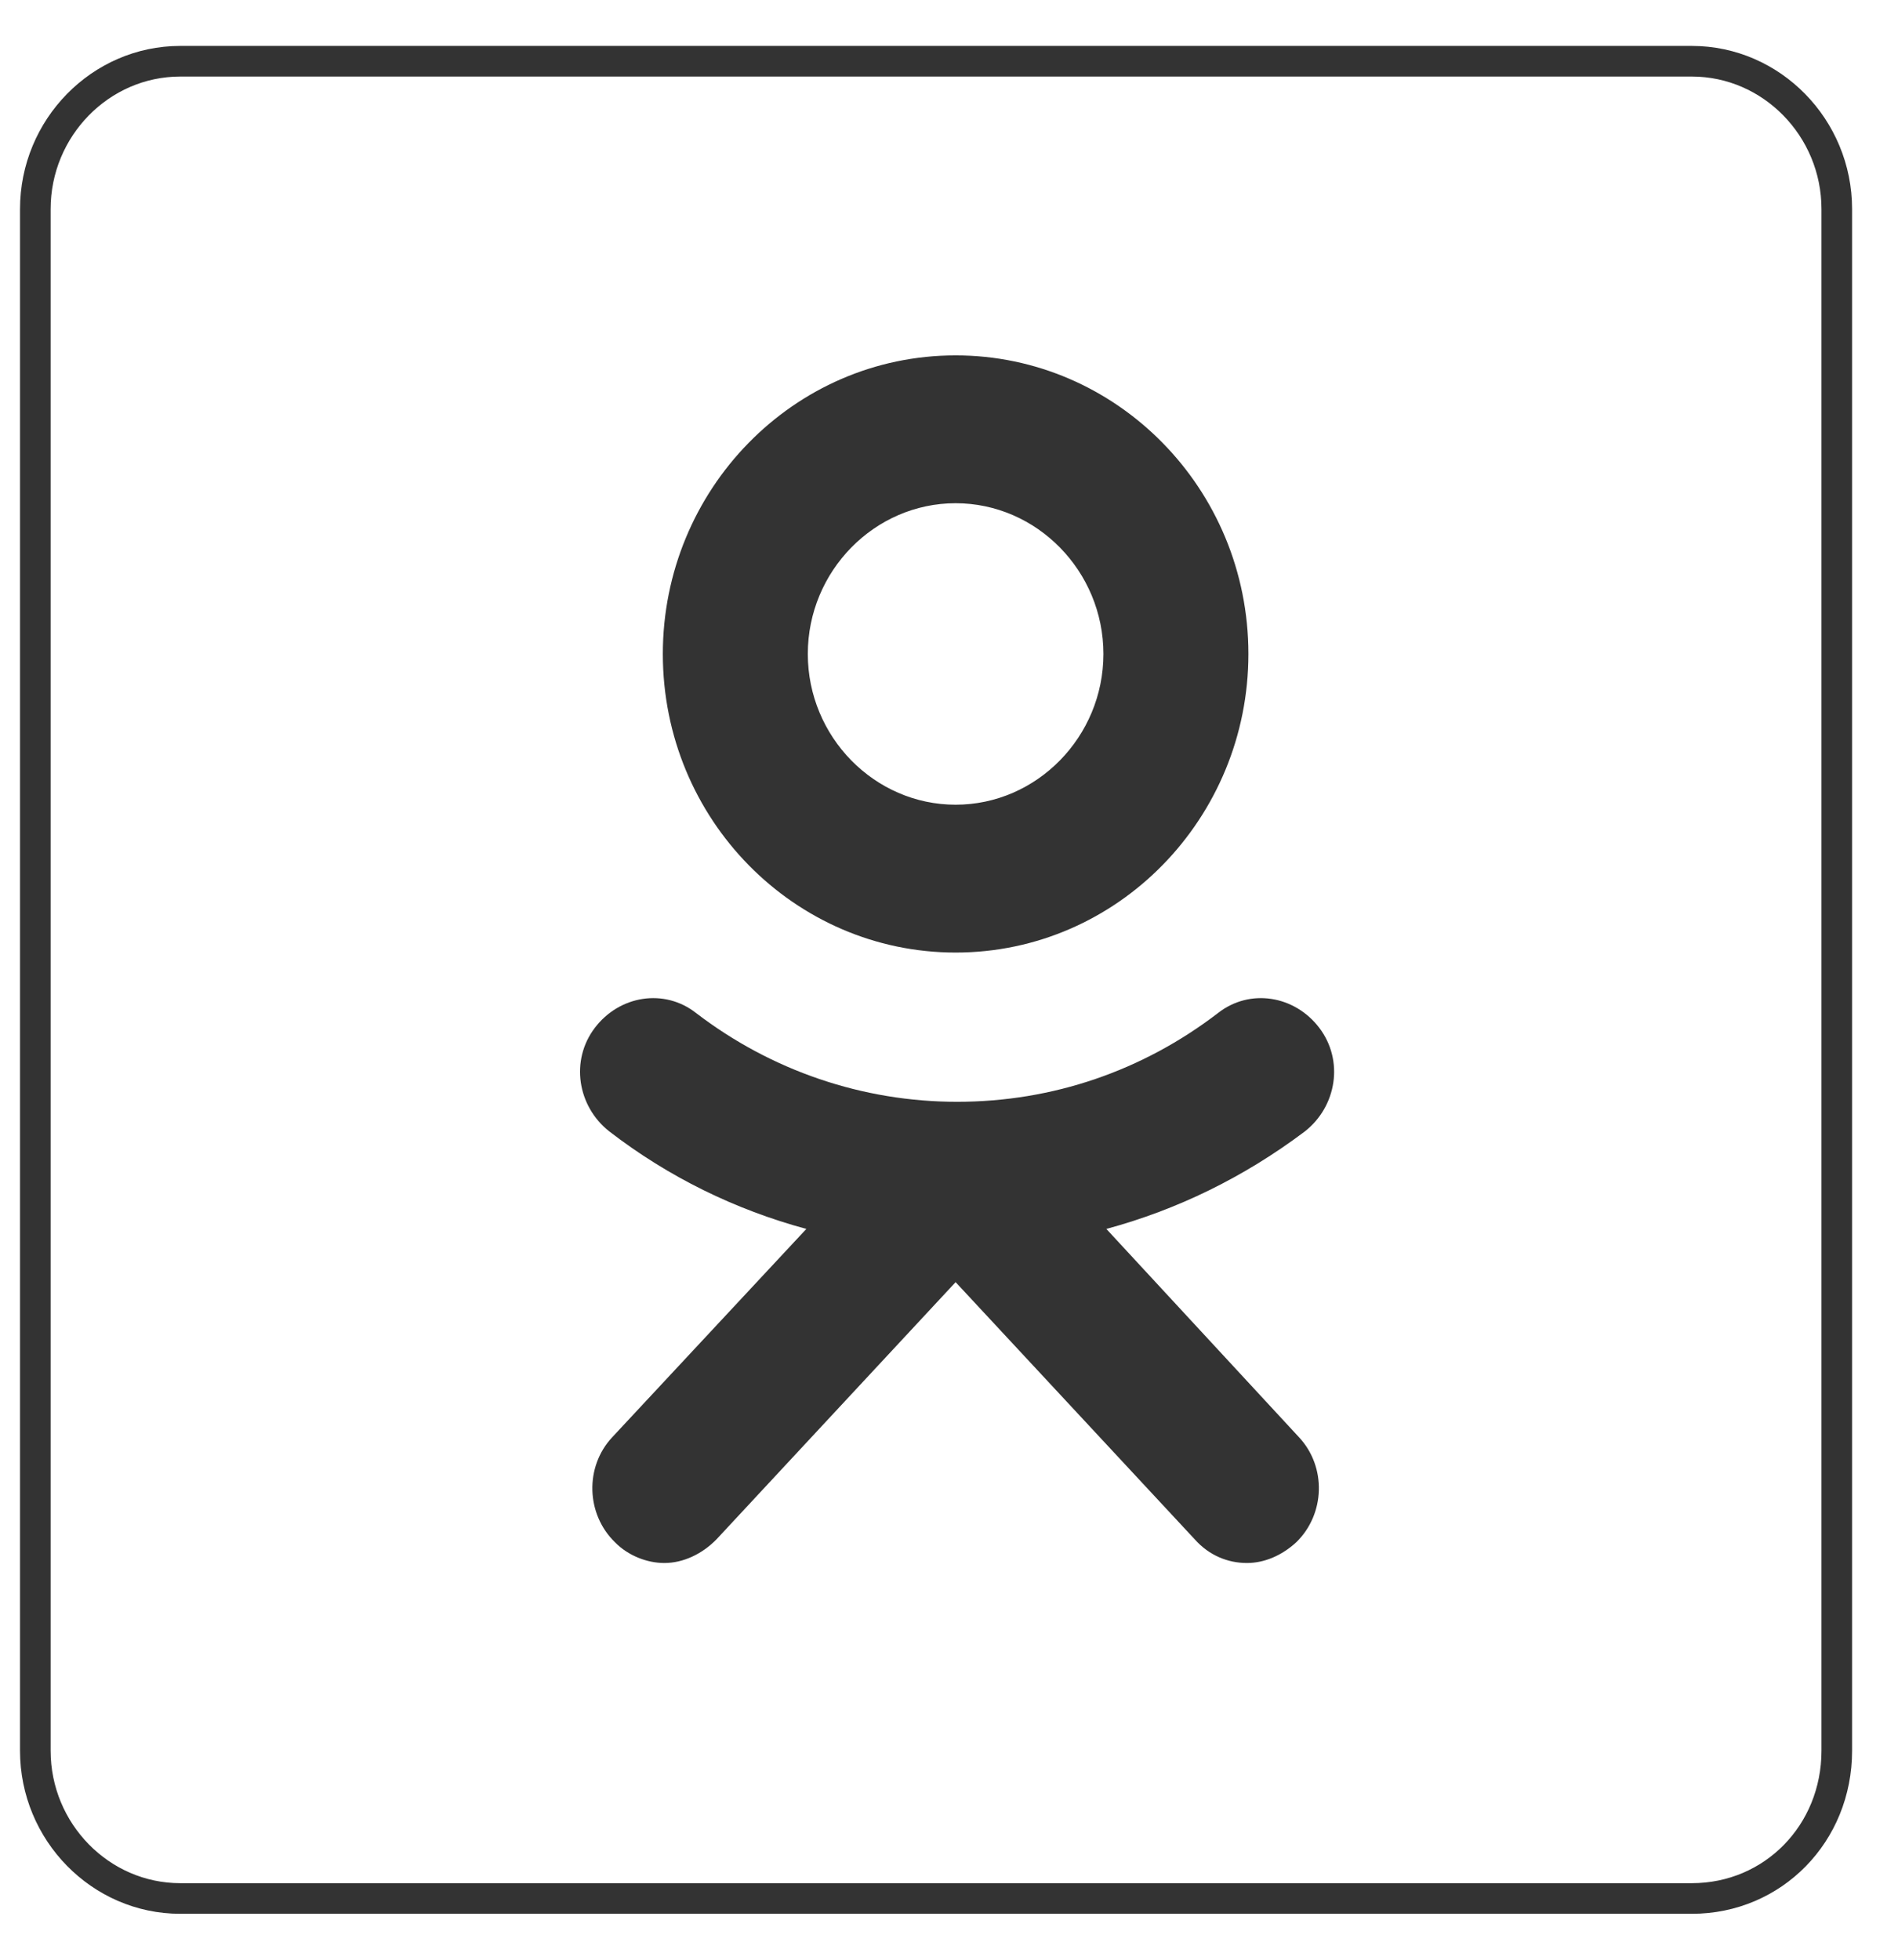
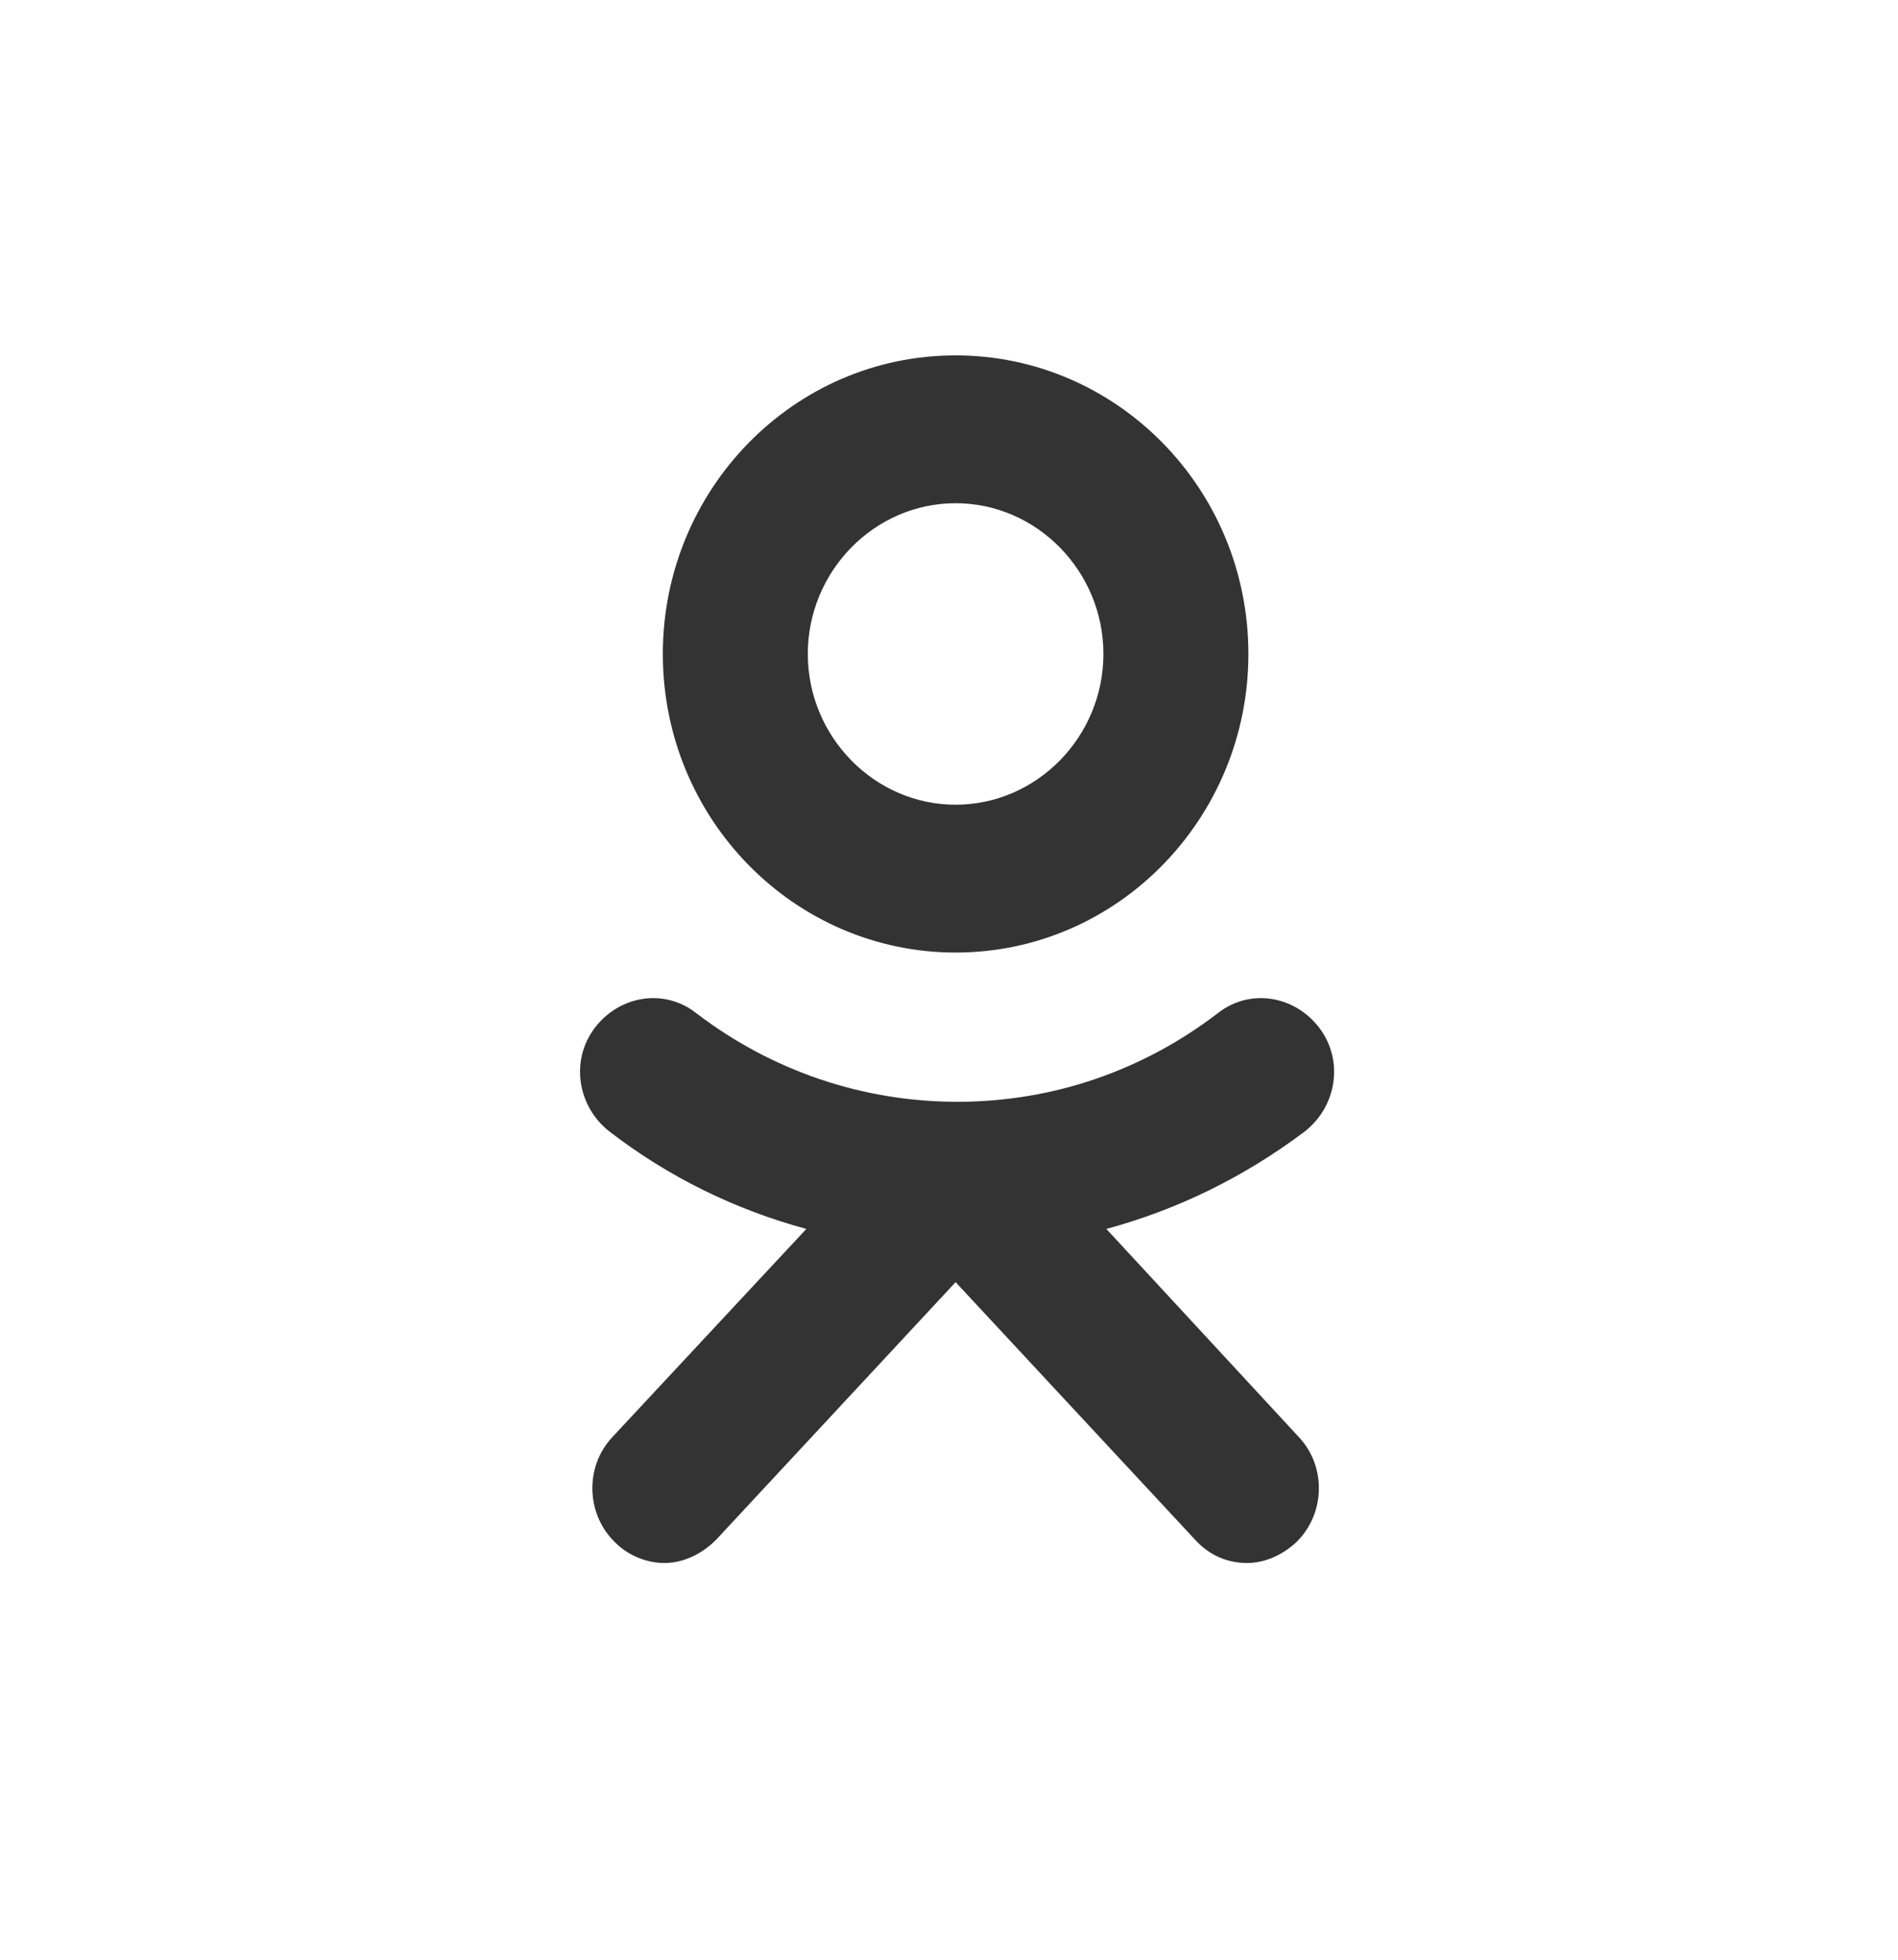
<svg xmlns="http://www.w3.org/2000/svg" width="31" height="32" viewBox="0 0 31 32" fill="none">
-   <path d="M27.633 31H2.944C1.642 31 0.577 29.914 0.577 28.587V3.414C0.577 2.087 1.642 1 2.944 1H27.633C28.935 1 30 2.087 30 3.414V28.587C30 29.939 28.959 31 27.633 31Z" stroke="#333333" stroke-width="0.5" stroke-miterlimit="10" />
  <path d="M15.608 15.554C18.259 15.554 20.39 13.357 20.39 10.678C20.39 7.975 18.235 5.803 15.608 5.803C12.957 5.803 10.826 8 10.826 10.678C10.826 13.382 12.98 15.554 15.608 15.554ZM15.608 8.217C16.934 8.217 18.022 9.327 18.022 10.678C18.022 12.03 16.934 13.14 15.608 13.14C14.282 13.14 13.194 12.03 13.194 10.678C13.194 9.327 14.282 8.217 15.608 8.217ZM21.218 23.47C21.668 23.953 21.644 24.725 21.171 25.184C20.934 25.401 20.65 25.522 20.366 25.522C20.058 25.522 19.75 25.401 19.514 25.136L15.608 20.936L11.702 25.136C11.466 25.377 11.158 25.522 10.85 25.522C10.566 25.522 10.258 25.401 10.045 25.184C9.572 24.725 9.548 23.953 9.998 23.47L13.17 20.067C12.01 19.753 10.921 19.222 9.951 18.474C9.43 18.064 9.312 17.316 9.714 16.785C10.116 16.254 10.85 16.133 11.371 16.543C12.602 17.485 14.093 17.991 15.632 17.991C17.194 17.991 18.662 17.485 19.892 16.543C20.413 16.133 21.147 16.254 21.549 16.785C21.952 17.316 21.834 18.064 21.313 18.474C20.319 19.222 19.23 19.753 18.07 20.067L21.218 23.47Z" fill="#333333" />
</svg>